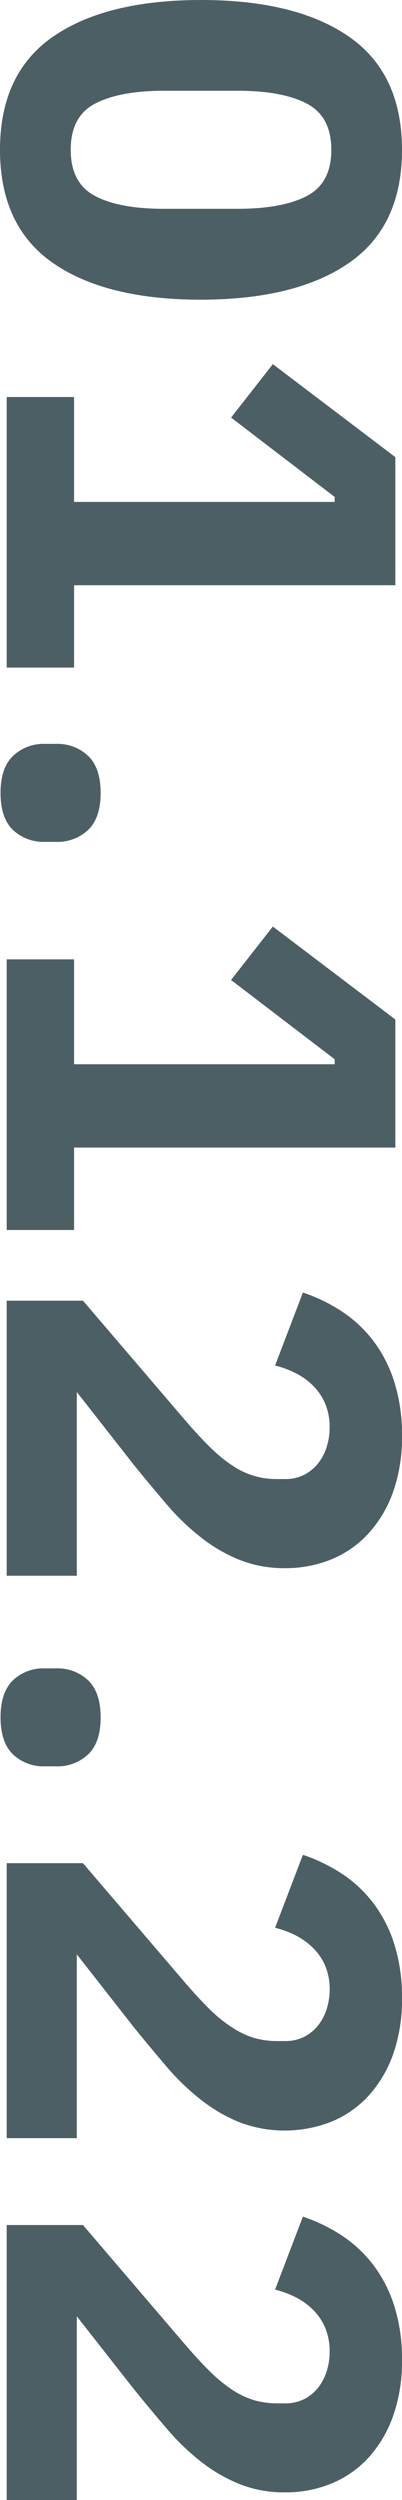
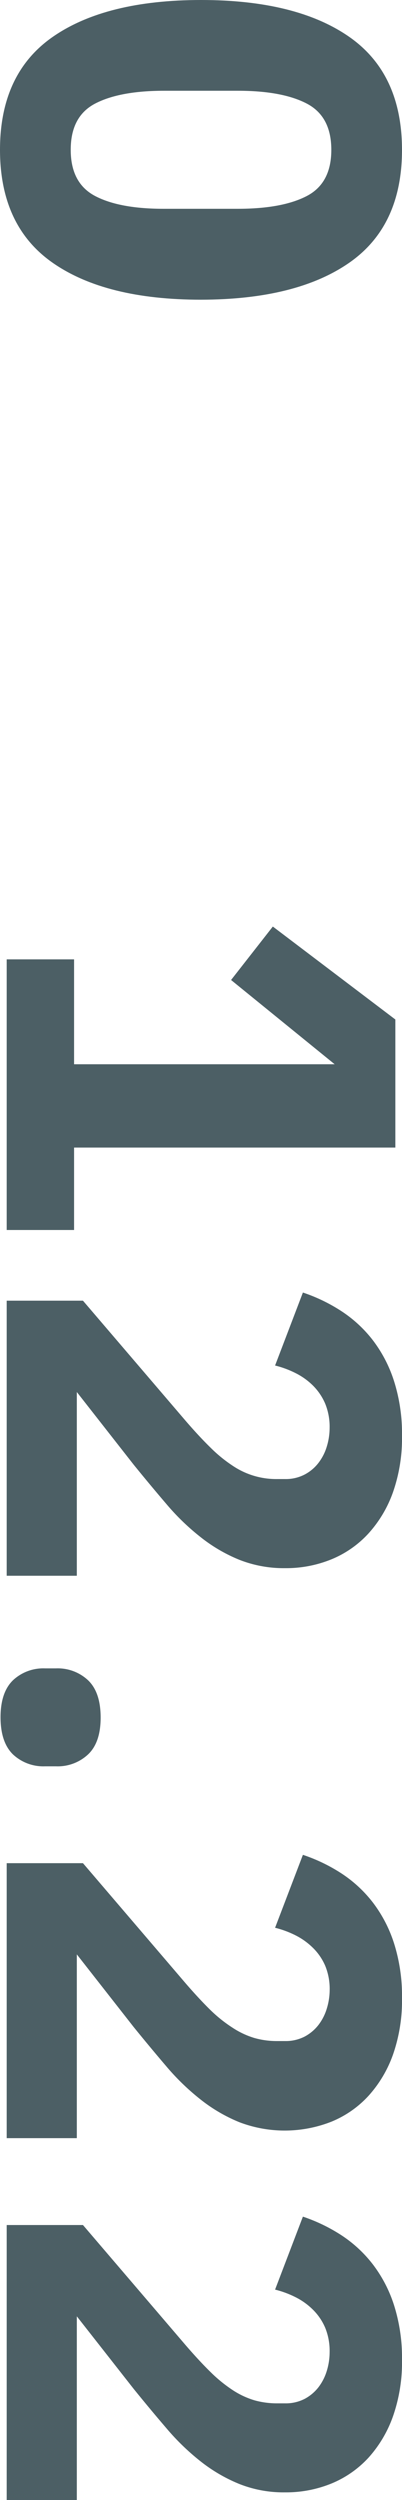
<svg xmlns="http://www.w3.org/2000/svg" viewBox="0 0 80.48 500.5">
  <defs>
    <style>.cls-1{fill:#4c5f65;}</style>
  </defs>
  <g id="Capa_2" data-name="Capa 2">
    <g id="Capa_1-2" data-name="Capa 1">
      <path class="cls-1" d="M0,30Q0,14.71,10.59,7.36T40.24,0Q59.31,0,69.89,7.36T80.48,30q0,15.27-10.59,22.62T40.24,60q-19.07,0-29.65-7.36T0,30Zm14.16,0q0,6.68,4.9,9.25T32.88,41.8H47.6q8.91,0,13.82-2.56T66.33,30q0-6.69-4.91-9.26T47.6,18.17H32.88q-8.91,0-13.82,2.56T14.16,30Z" />
-       <path class="cls-1" d="M1.34,79.48H14.83v21H67v-1L46.26,83.6l8.36-10.7L79.15,91.52v25.64H14.83v16.49H1.34Z" />
-       <path class="cls-1" d="M.11,158.73q0-5,2.51-7.41A8.89,8.89,0,0,1,9,148.92h2.23a8.89,8.89,0,0,1,6.41,2.4q2.5,2.4,2.51,7.41t-2.51,7.42a8.93,8.93,0,0,1-6.41,2.39H9a8.93,8.93,0,0,1-6.41-2.39Q.11,163.75.11,158.73Z" />
-       <path class="cls-1" d="M1.34,192.06H14.83v21H67v-1L46.26,196.19l8.36-10.7L79.15,204.1v25.64H14.83v16.5H1.34Z" />
+       <path class="cls-1" d="M1.34,192.06H14.83v21H67L46.26,196.19l8.36-10.7L79.15,204.1v25.64H14.83v16.5H1.34Z" />
      <path class="cls-1" d="M1.34,315.46V260.39H16.61l20.51,24q2.79,3.24,5.07,5.46a28.25,28.25,0,0,0,4.46,3.63,15.56,15.56,0,0,0,8.86,2.62h1.56a8.15,8.15,0,0,0,3.91-.9,8.42,8.42,0,0,0,2.78-2.34,10.12,10.12,0,0,0,1.67-3.29,12.82,12.82,0,0,0,.56-3.73A12.24,12.24,0,0,0,65.1,281a11.5,11.5,0,0,0-2.4-3.57,13.49,13.49,0,0,0-3.45-2.5,19.35,19.35,0,0,0-4.18-1.56l5.57-14.61a33.59,33.59,0,0,1,7.64,3.68,25.71,25.71,0,0,1,6.35,5.85,27,27,0,0,1,4.29,8.31,34.83,34.83,0,0,1,1.56,10.81,32.81,32.81,0,0,1-1.78,11.26,24.43,24.43,0,0,1-4.91,8.3,20.73,20.73,0,0,1-7.41,5.19,24,24,0,0,1-9.31,1.78,24.22,24.22,0,0,1-9.14-1.67,31.53,31.53,0,0,1-7.74-4.52,46.93,46.93,0,0,1-6.86-6.63q-3.24-3.79-6.58-7.91L15.38,278.68v36.78Z" />
      <path class="cls-1" d="M.11,343.78q0-5,2.51-7.42A8.89,8.89,0,0,1,9,334h2.23a8.89,8.89,0,0,1,6.41,2.39q2.5,2.4,2.51,7.42t-2.51,7.41a8.89,8.89,0,0,1-6.41,2.39H9a8.89,8.89,0,0,1-6.41-2.39Q.11,348.79.11,343.78Z" />
      <path class="cls-1" d="M1.34,428.05V373H16.61l20.51,24q2.79,3.23,5.07,5.46A28.15,28.15,0,0,0,46.65,406a16.54,16.54,0,0,0,4.29,2,16.34,16.34,0,0,0,4.57.61h1.56a8.26,8.26,0,0,0,3.91-.89,8.66,8.66,0,0,0,2.78-2.34,10.22,10.22,0,0,0,1.67-3.29A12.87,12.87,0,0,0,66,398.4a12.21,12.21,0,0,0-.89-4.85A11.27,11.27,0,0,0,62.7,390a13.77,13.77,0,0,0-3.45-2.51,19.35,19.35,0,0,0-4.18-1.56l5.57-14.6A33.59,33.59,0,0,1,68.28,375a25.71,25.71,0,0,1,6.35,5.85,27,27,0,0,1,4.29,8.3A34.89,34.89,0,0,1,80.48,400a32.89,32.89,0,0,1-1.78,11.26,24.53,24.53,0,0,1-4.91,8.3,20.7,20.7,0,0,1-7.41,5.18,25.47,25.47,0,0,1-18.45.12,31.85,31.85,0,0,1-7.74-4.52,47.46,47.46,0,0,1-6.86-6.63q-3.24-3.8-6.58-7.92L15.38,391.26v36.79Z" />
      <path class="cls-1" d="M1.34,500.5V445.44H16.61l20.51,24q2.79,3.24,5.07,5.47a28.72,28.72,0,0,0,4.46,3.62,16.54,16.54,0,0,0,4.29,2,16.72,16.72,0,0,0,4.57.61h1.56a8.26,8.26,0,0,0,3.91-.89,8.66,8.66,0,0,0,2.78-2.34,10.32,10.32,0,0,0,1.67-3.29,12.89,12.89,0,0,0,.56-3.74A12.24,12.24,0,0,0,65.1,466a11.34,11.34,0,0,0-2.4-3.56,13.52,13.52,0,0,0-3.45-2.51,19.35,19.35,0,0,0-4.18-1.56l5.57-14.61a34,34,0,0,1,7.64,3.68,25.75,25.75,0,0,1,6.35,5.86,26.93,26.93,0,0,1,4.29,8.3,34.83,34.83,0,0,1,1.56,10.81,32.81,32.81,0,0,1-1.78,11.26A24.57,24.57,0,0,1,73.79,492a20.83,20.83,0,0,1-7.41,5.18,24,24,0,0,1-9.31,1.78,24,24,0,0,1-9.14-1.67,31.81,31.81,0,0,1-7.74-4.51,47.54,47.54,0,0,1-6.86-6.64q-3.24-3.78-6.58-7.91L15.38,463.72V500.5Z" />
    </g>
  </g>
</svg>